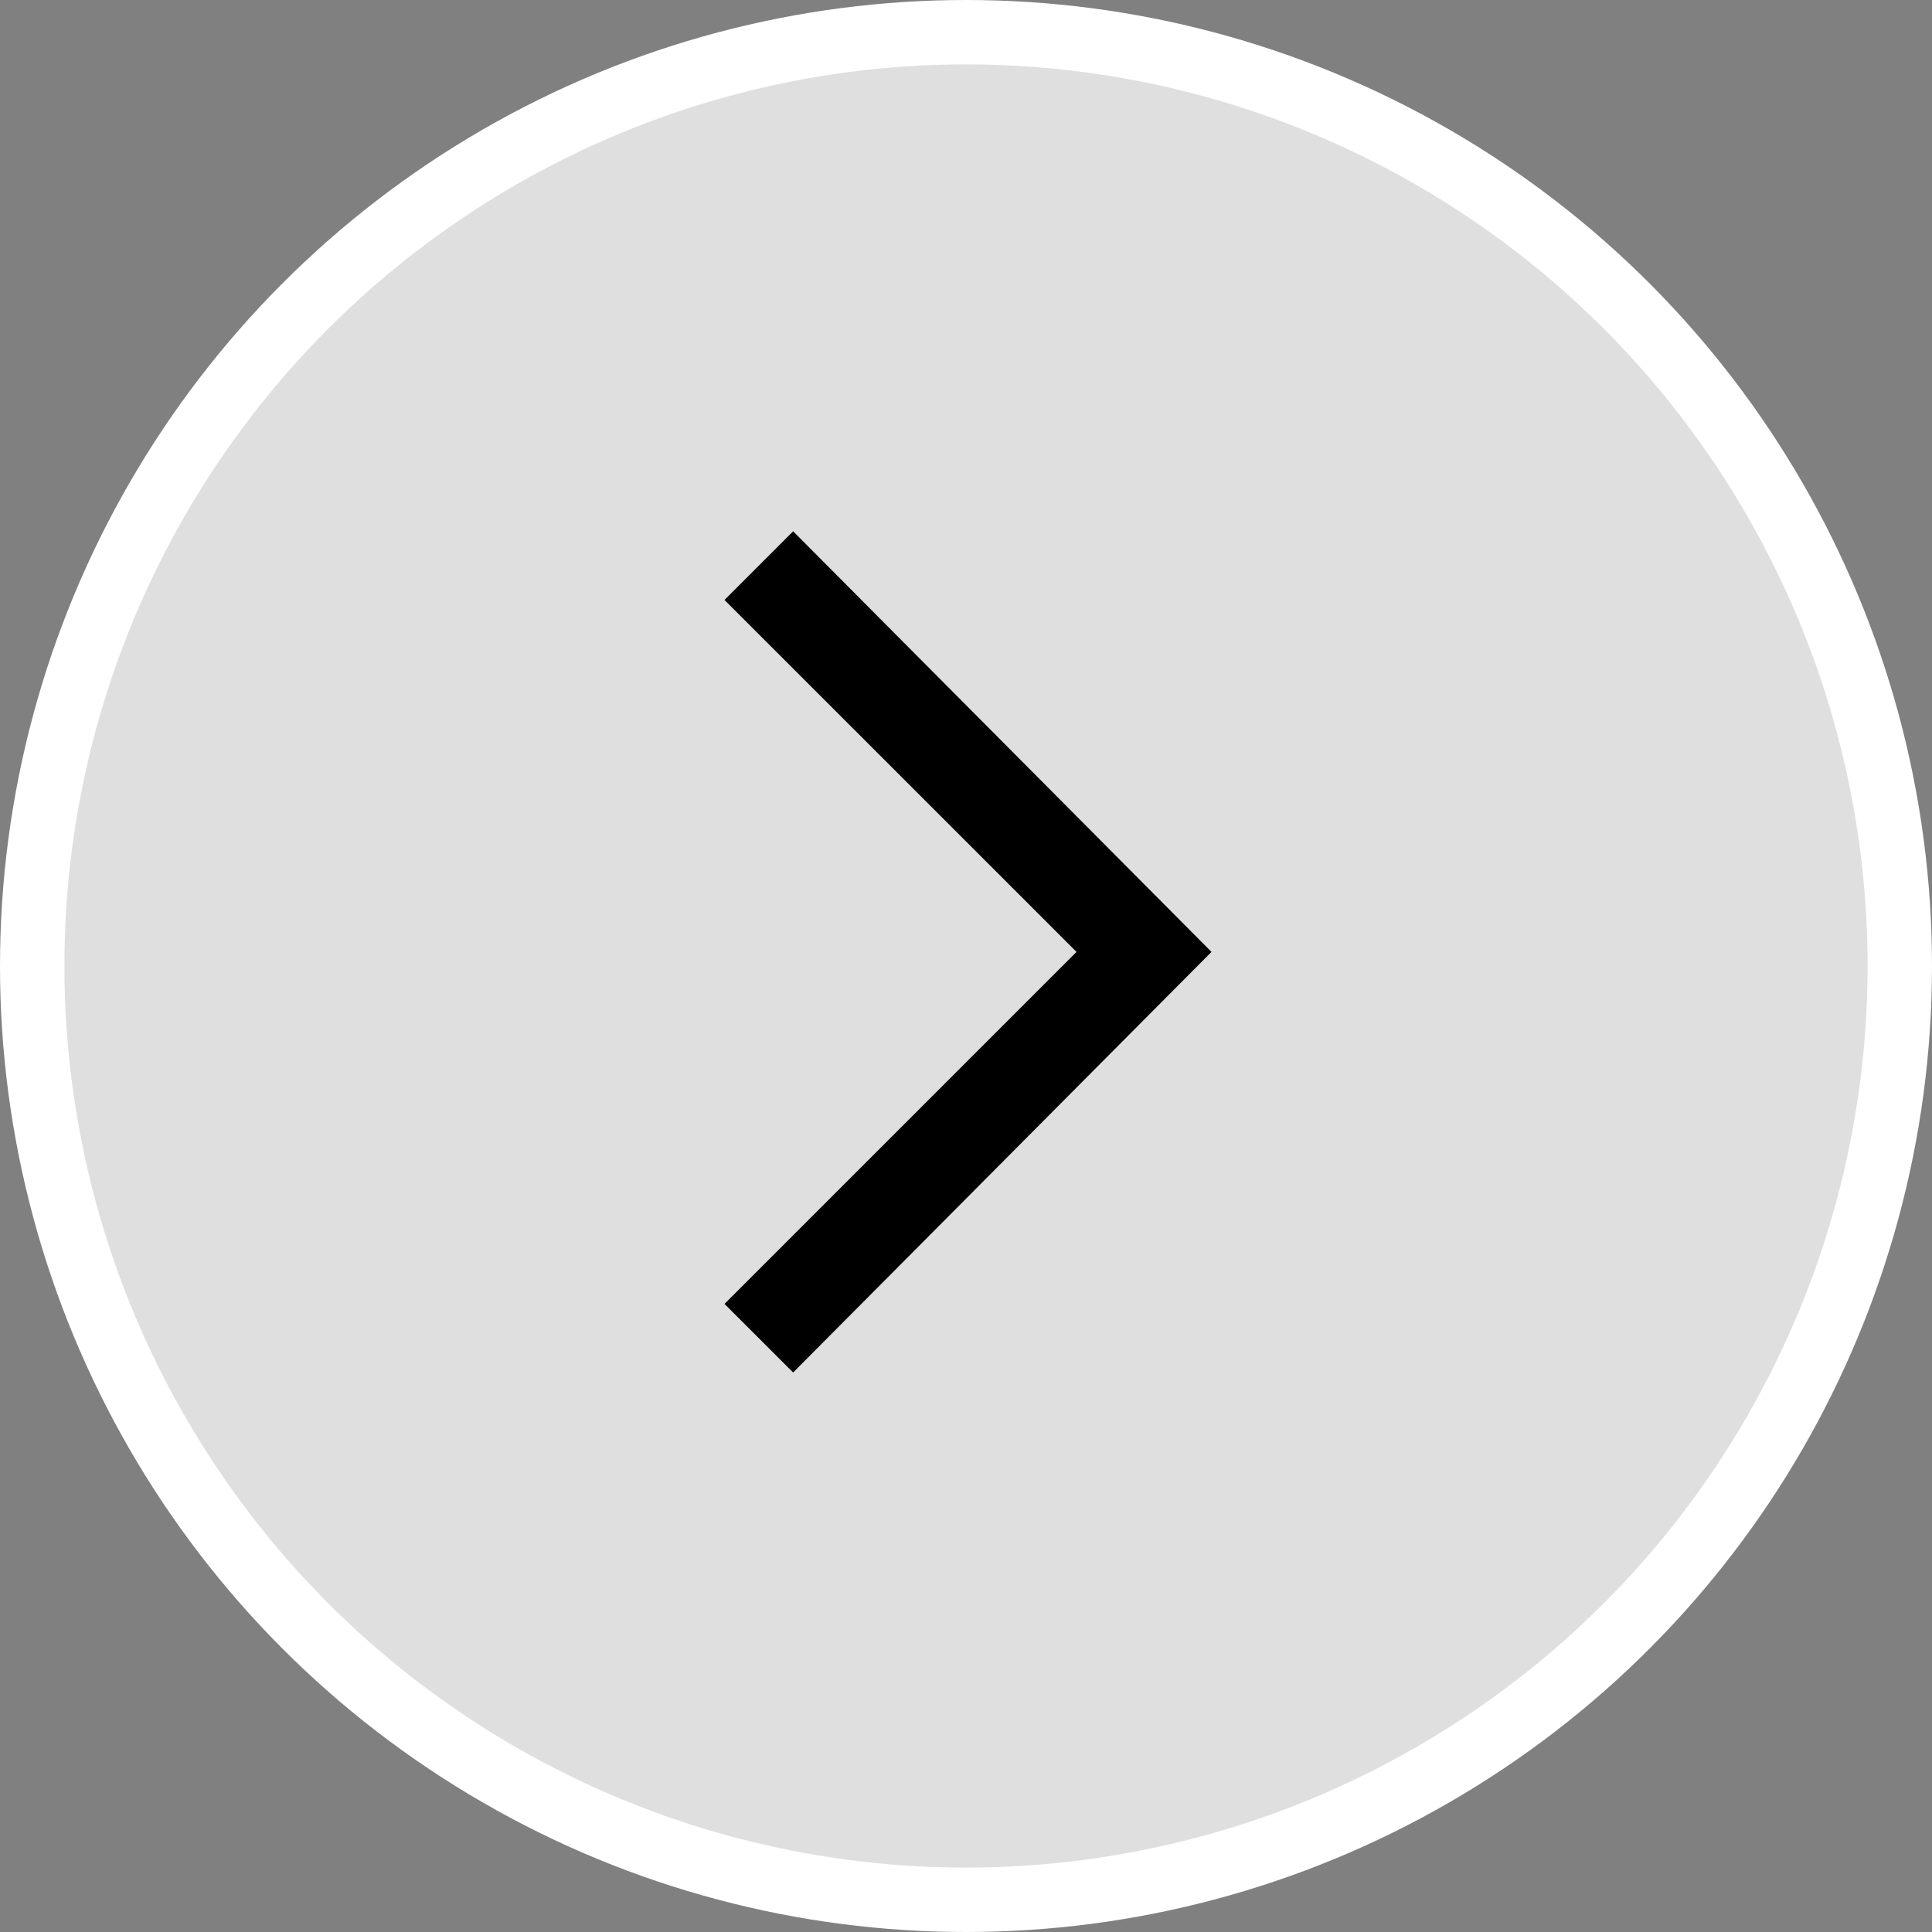
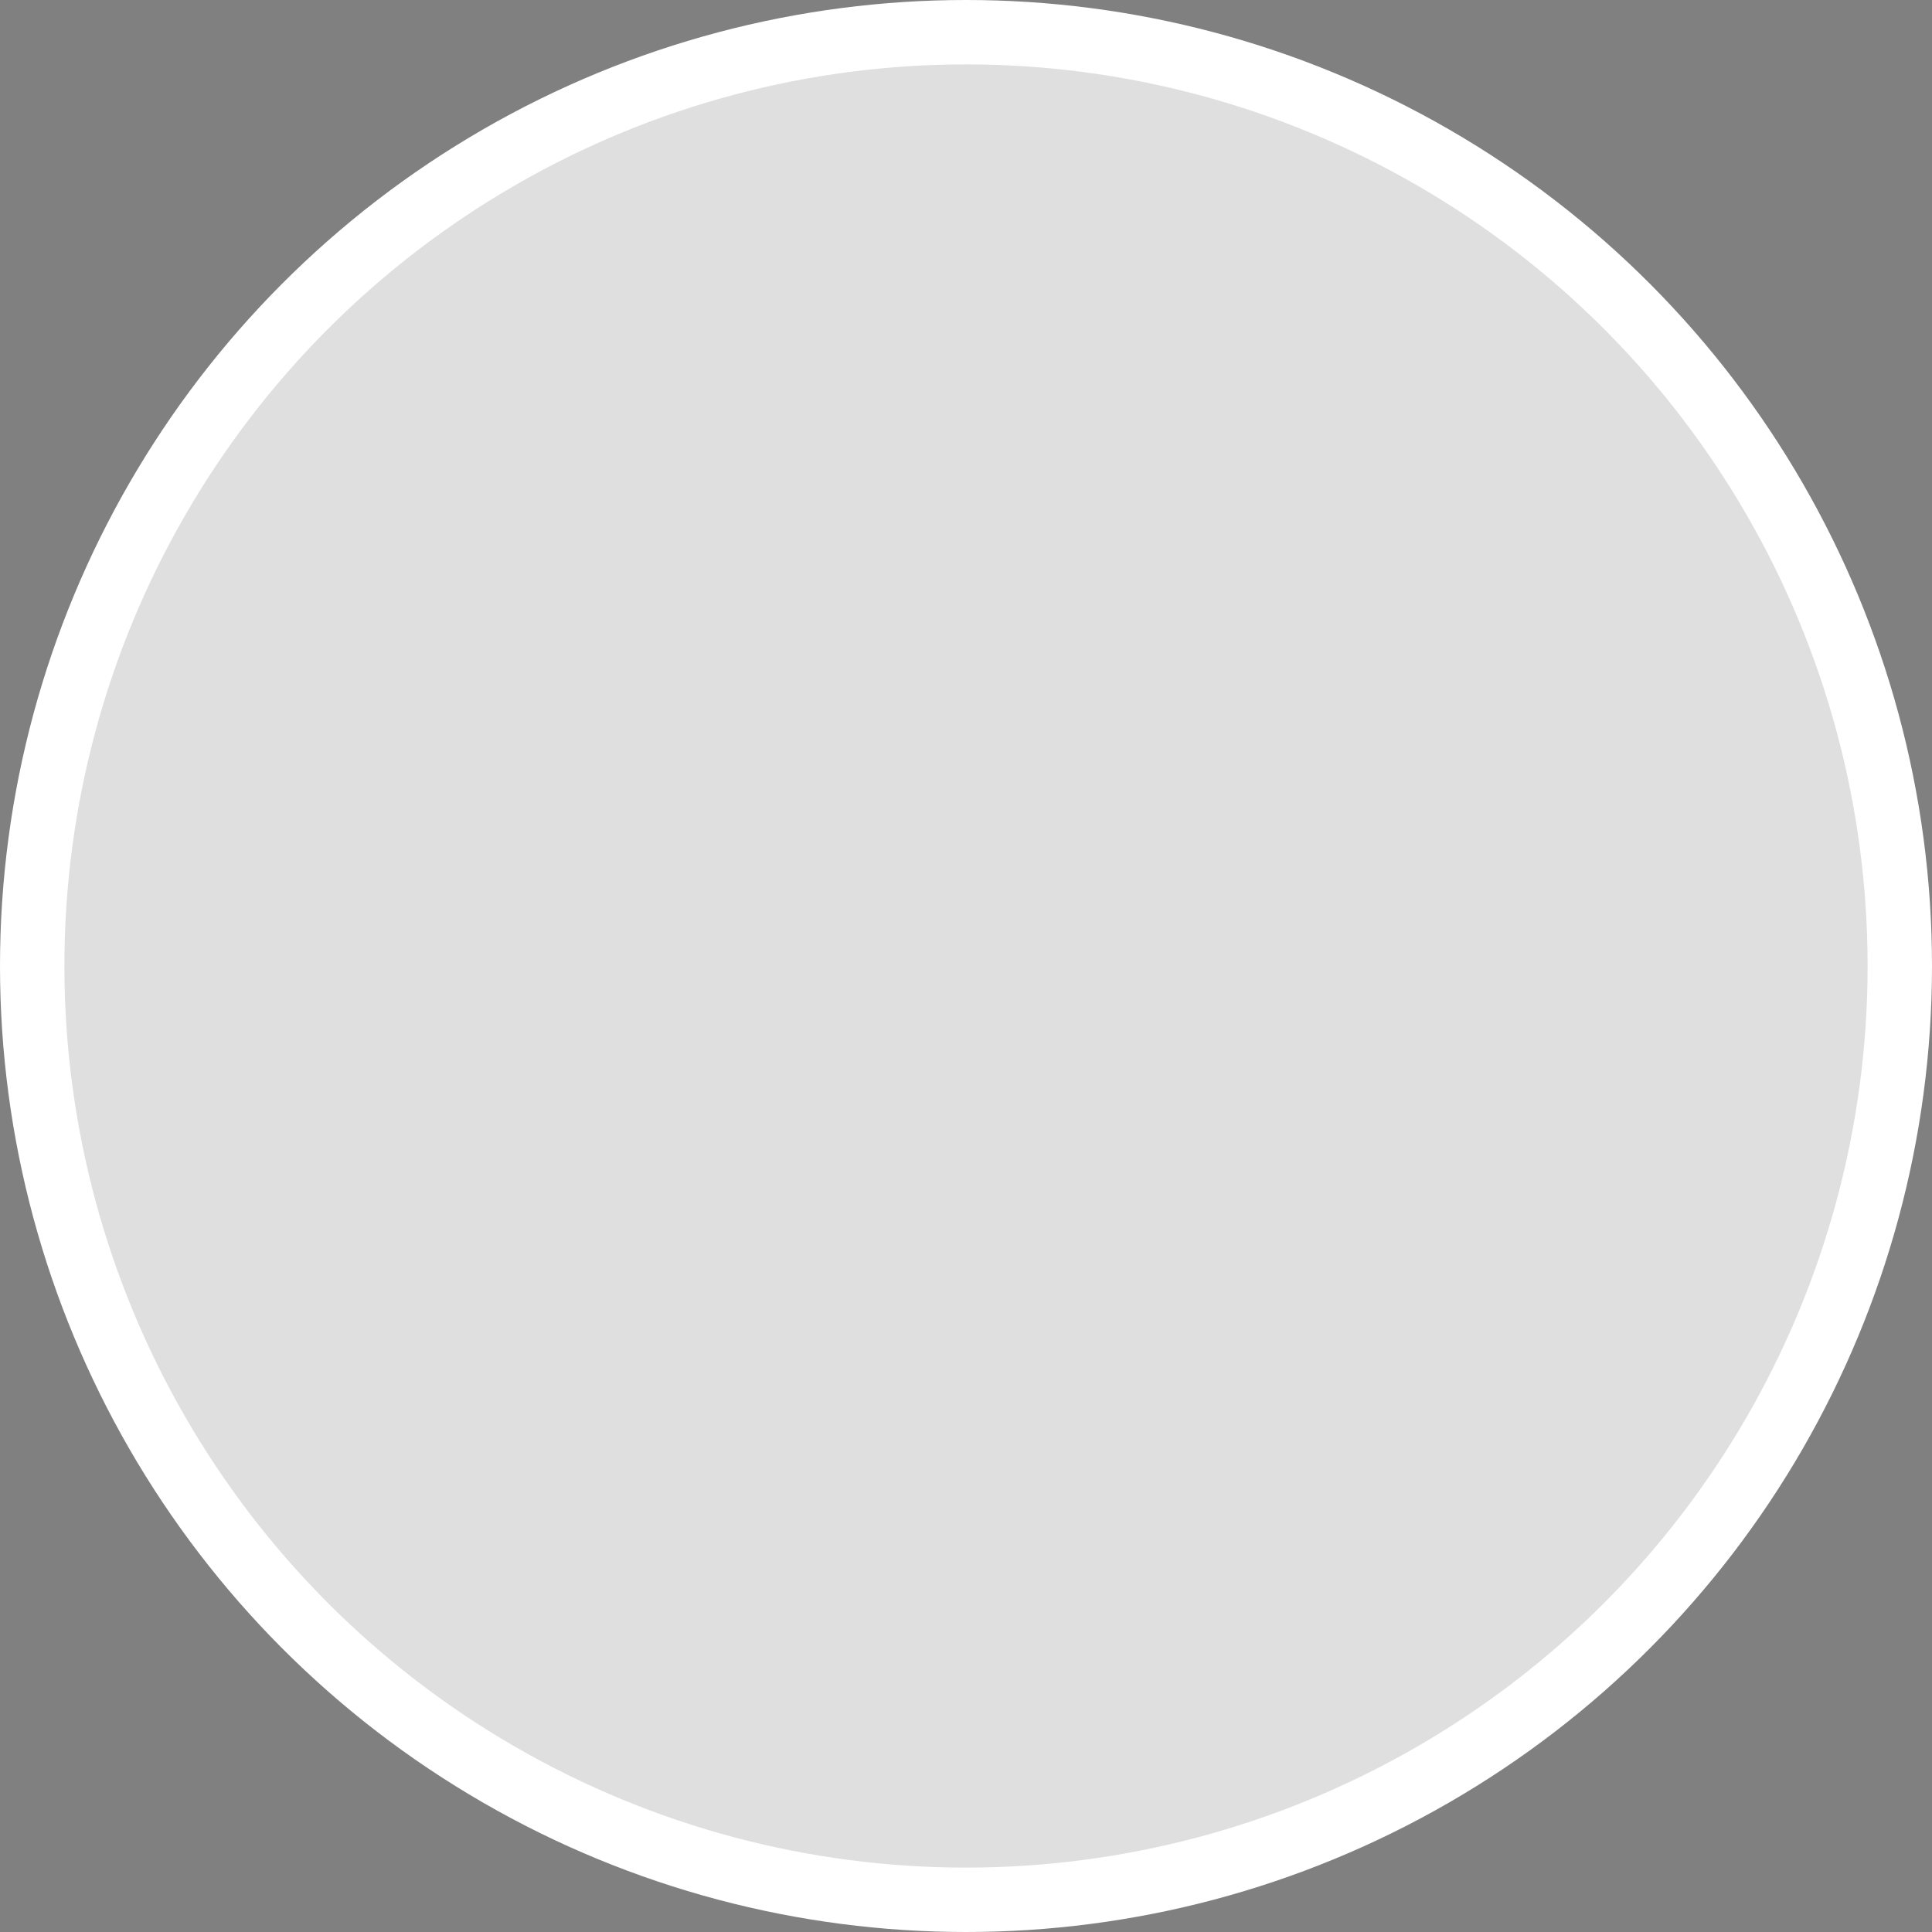
<svg xmlns="http://www.w3.org/2000/svg" width="30" height="30" viewBox="0 0 30 30" fill="none">
  <rect x="0" y="0" width="30" height="30" fill="#808080" stroke="none" />
  <circle cx="15" cy="15" r="14.5" fill="white" fill-opacity="0.75" stroke="white" />
-   <path d="M12.316 8.25L11.25 9.316L16.716 14.781L11.25 20.247L12.316 21.312L18.812 14.781L12.316 8.25Z" fill="black" />
</svg>